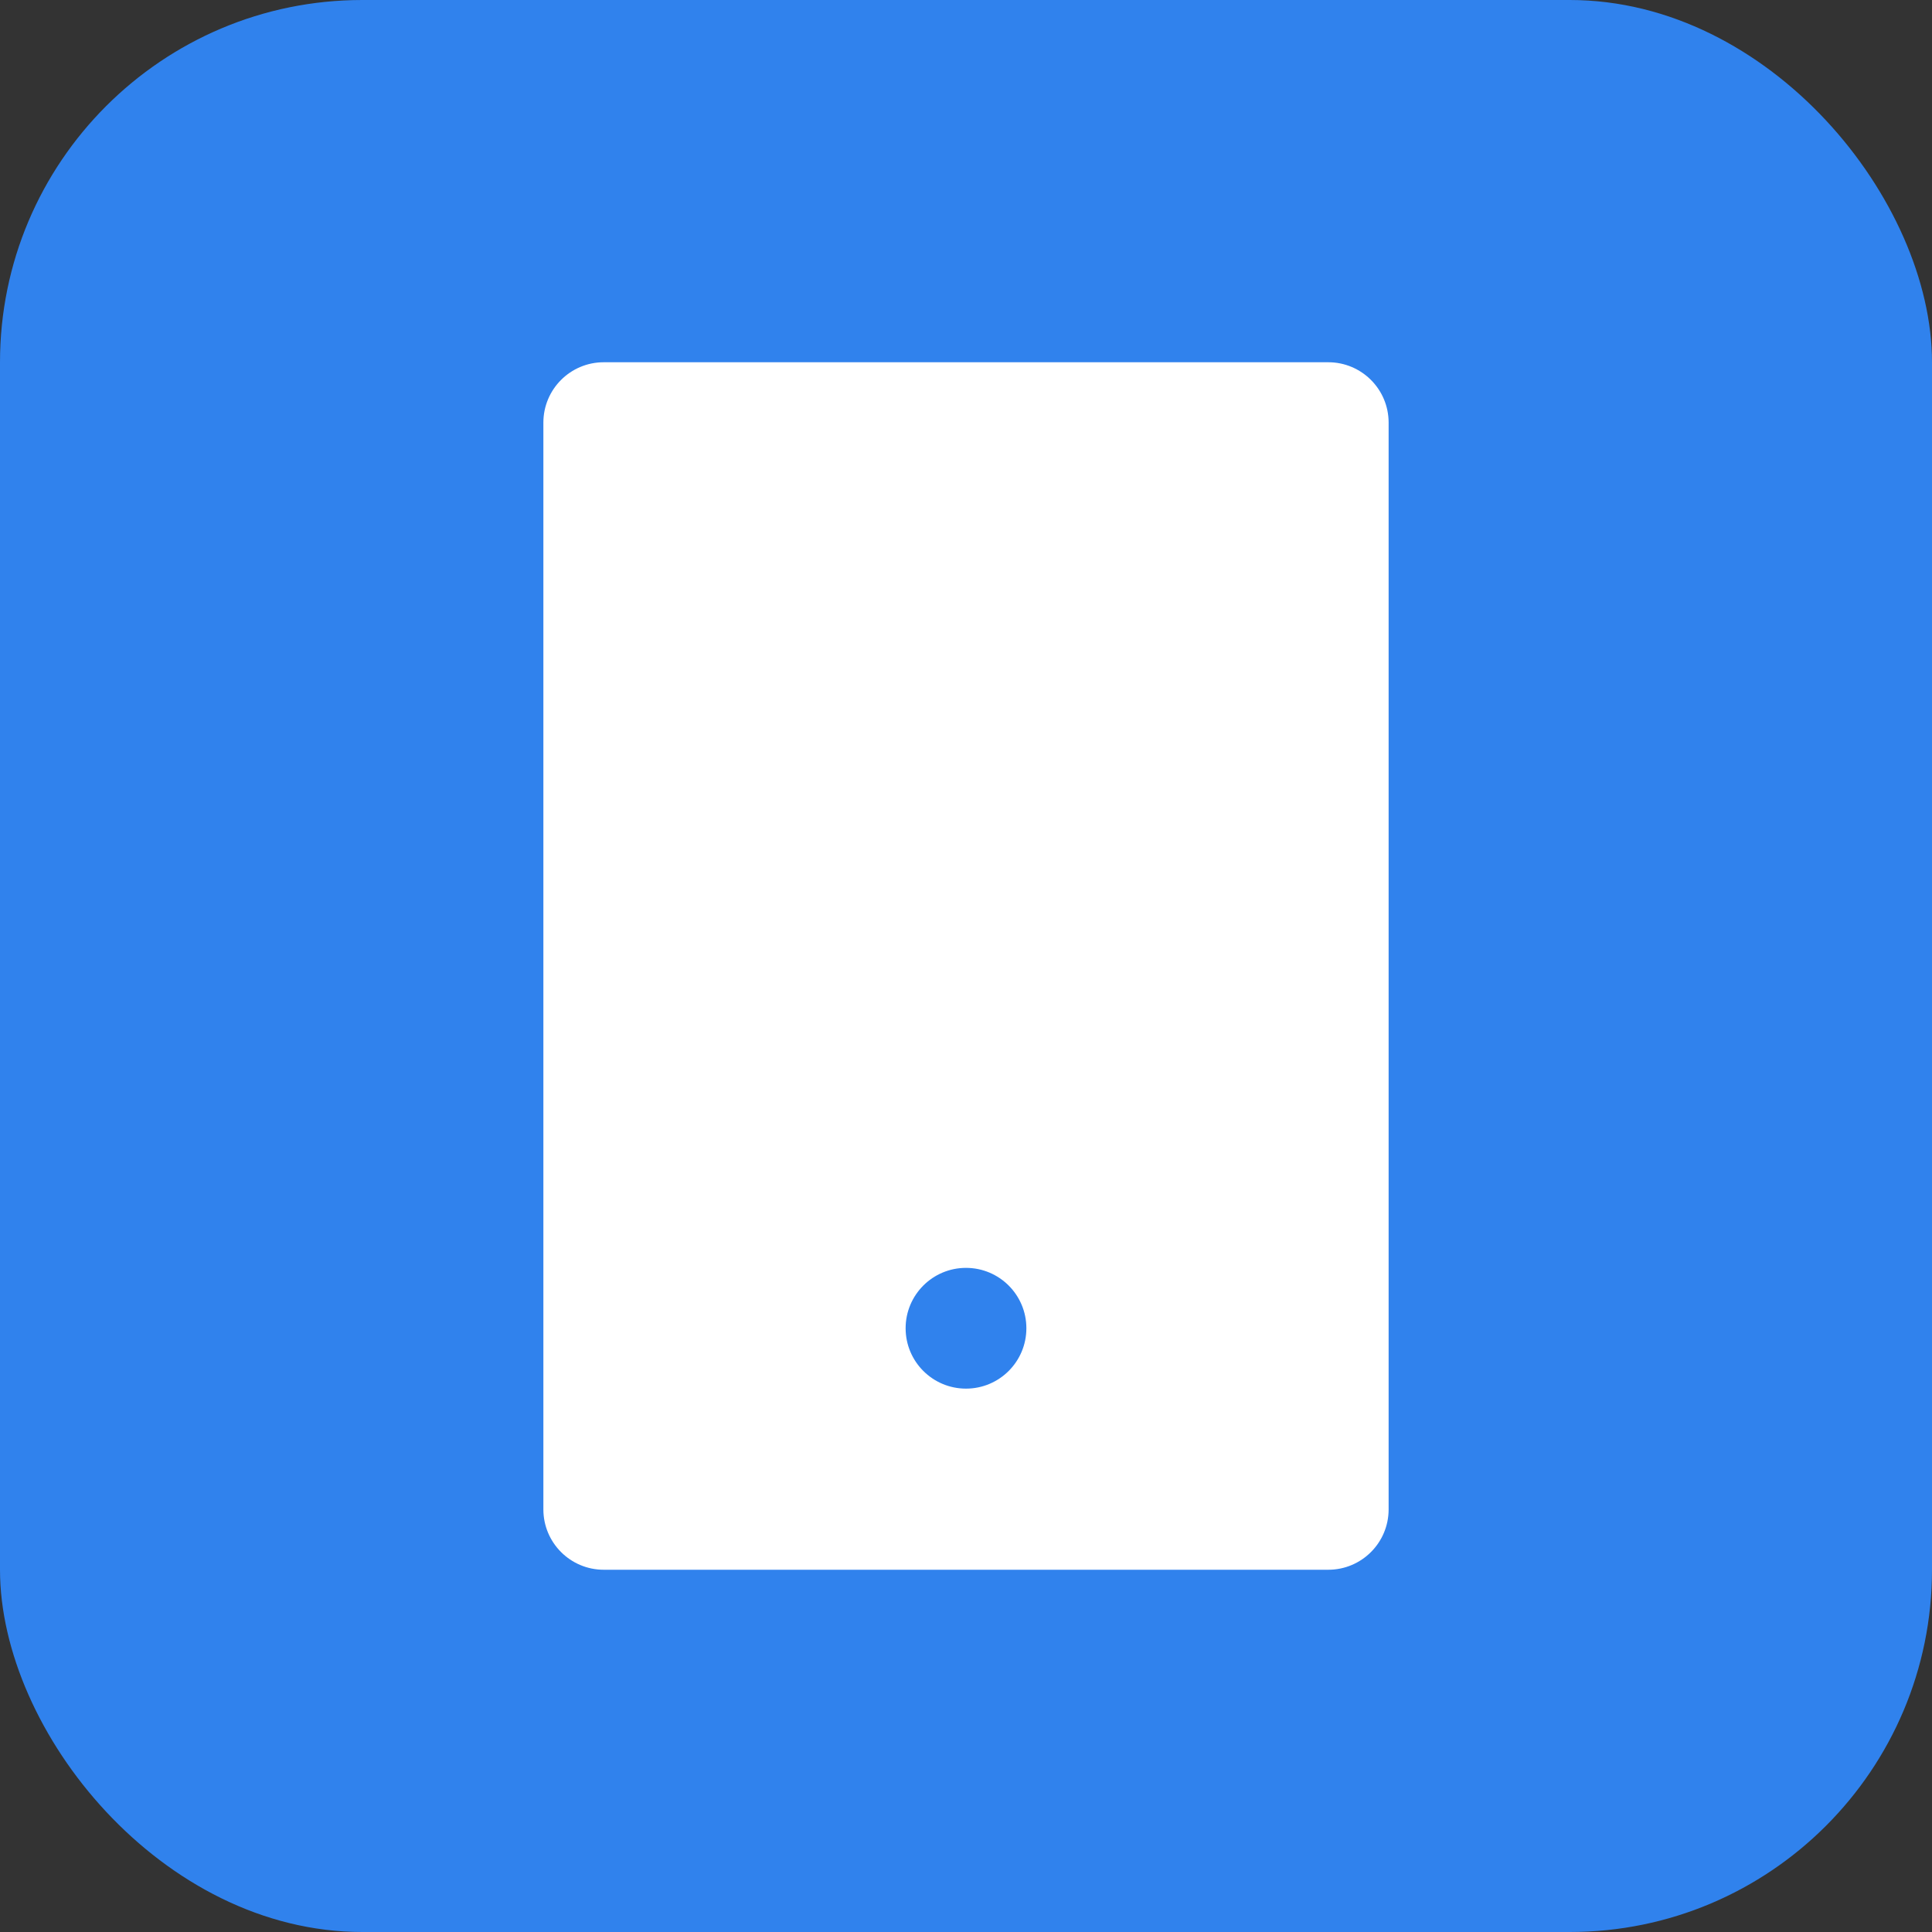
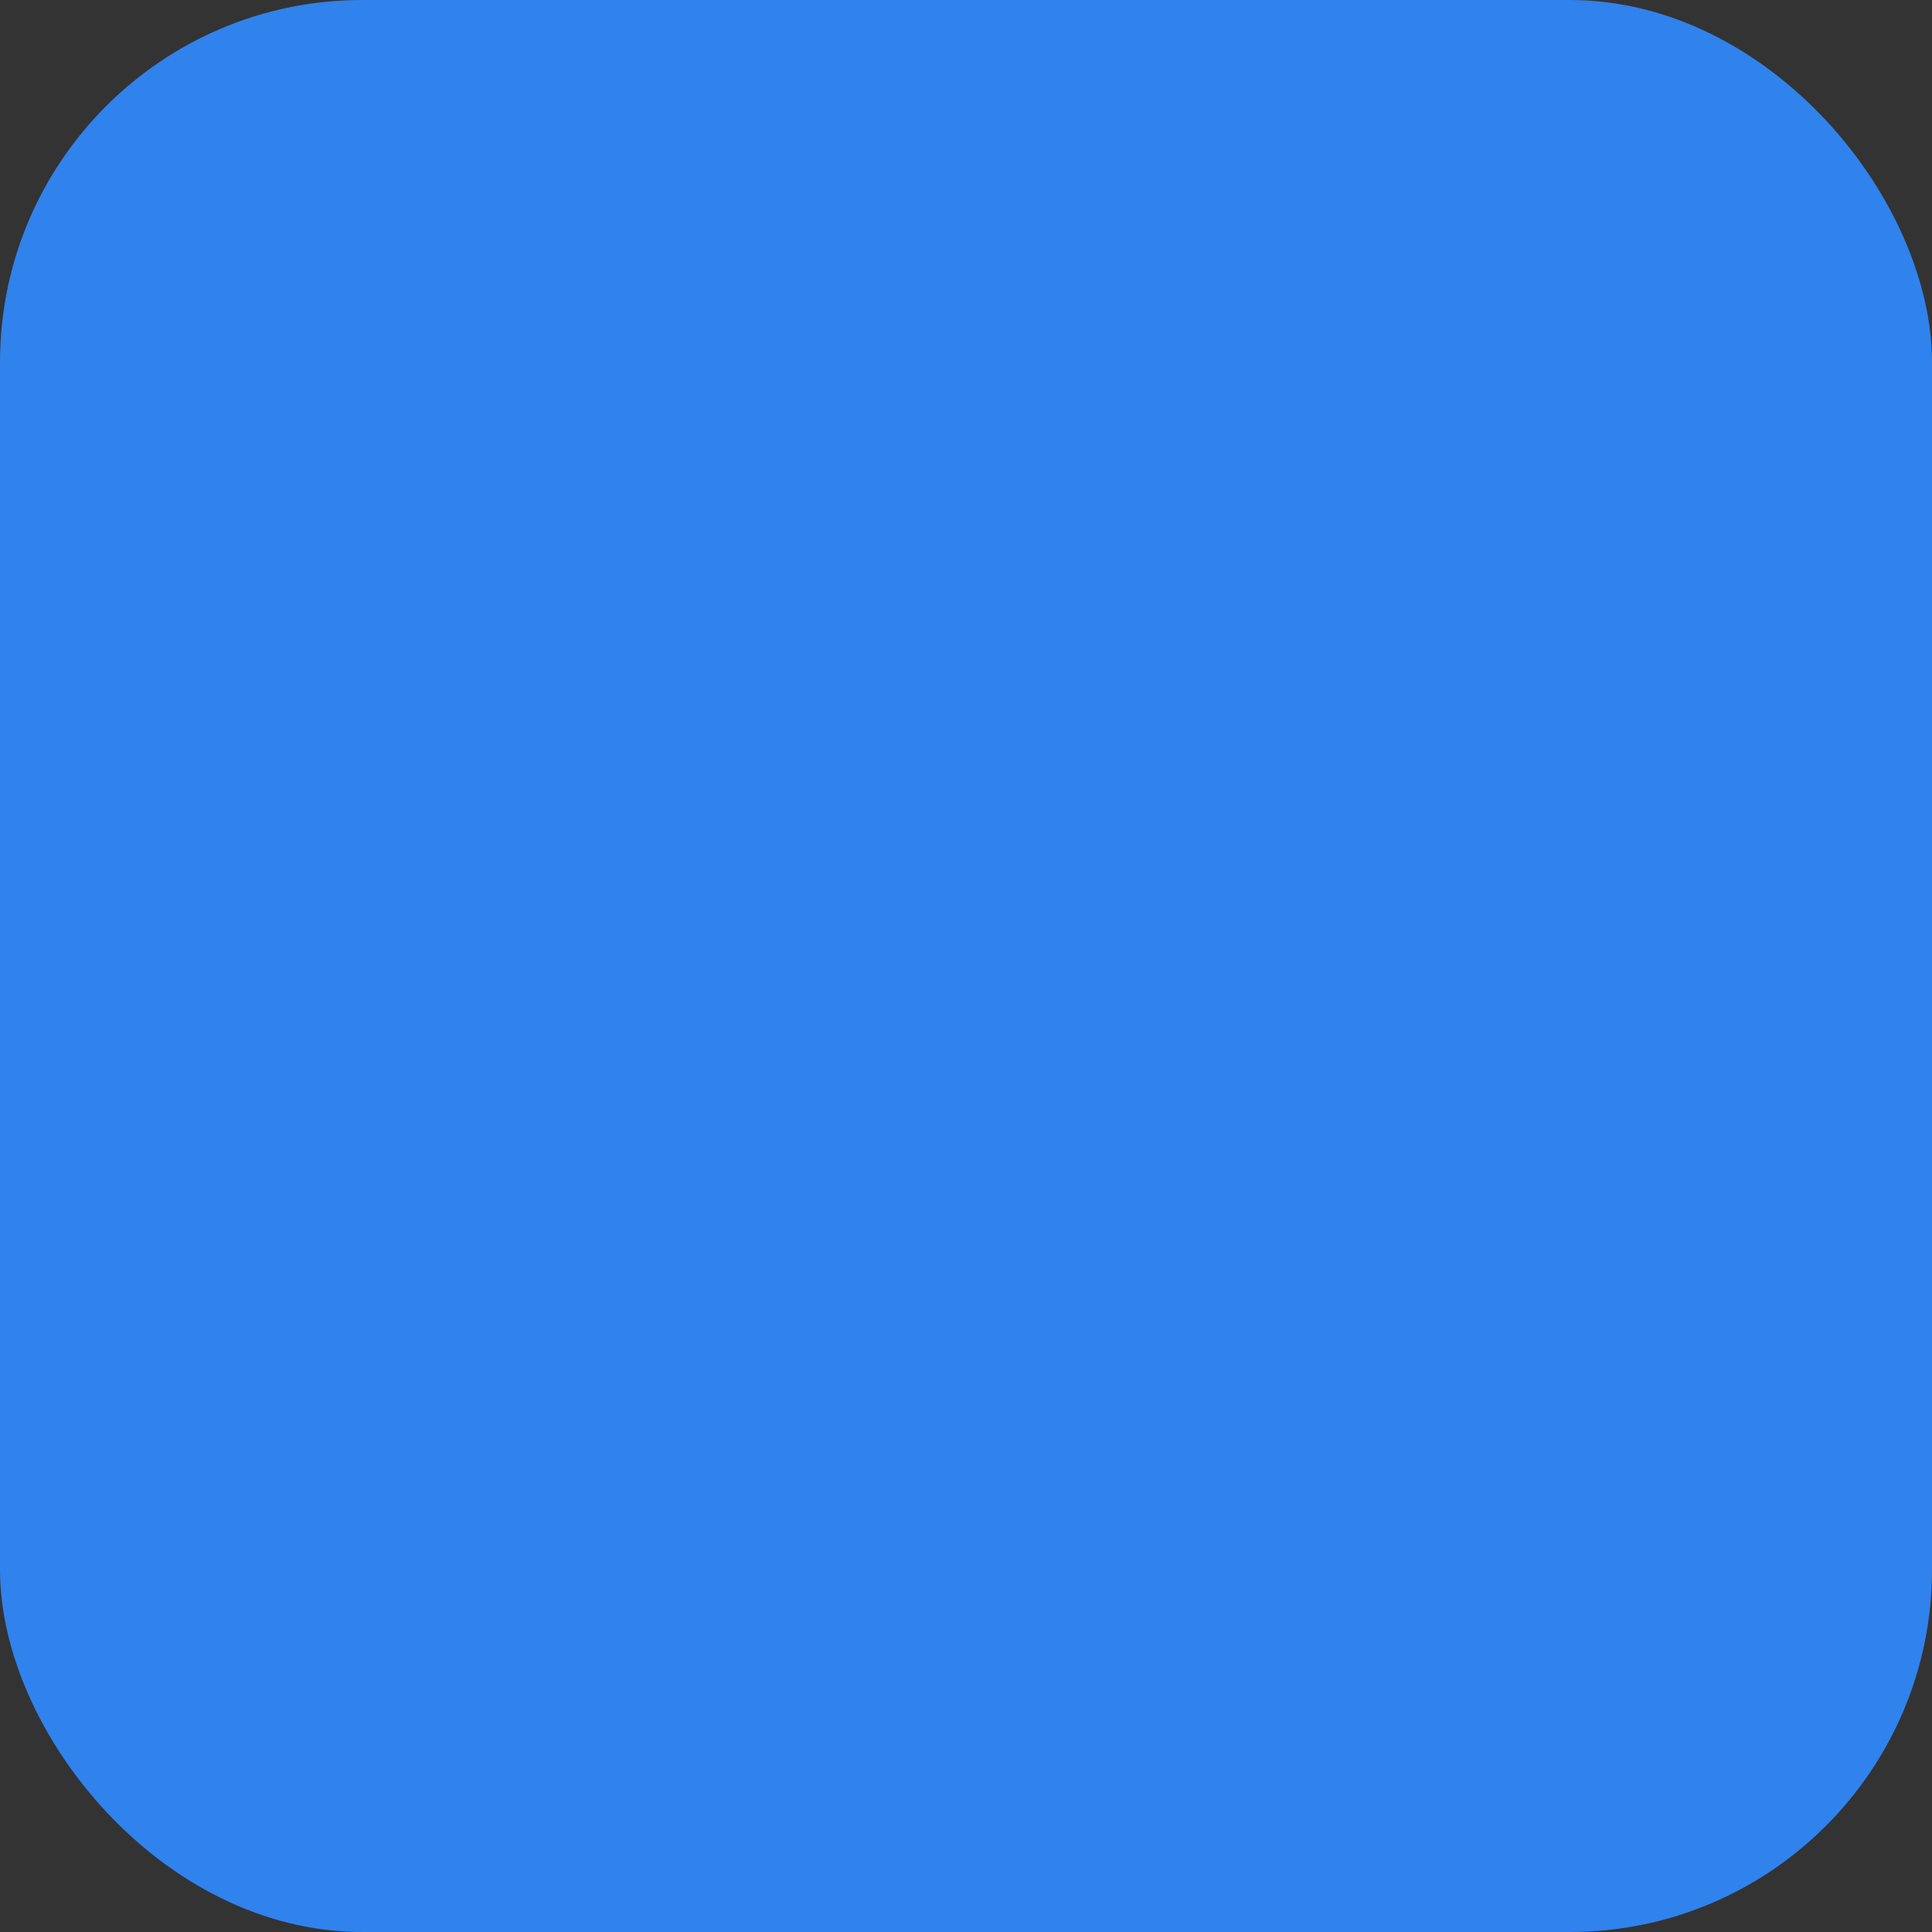
<svg xmlns="http://www.w3.org/2000/svg" fill="none" height="100%" overflow="visible" preserveAspectRatio="none" style="display: block;" viewBox="0 0 80 80" width="100%">
  <rect x="0" y="0" width="80" height="80" fill="#333333" stroke="none" />
  <g id="Icon">
    <rect fill="#3082ED" height="80" rx="15" width="80" />
-     <path d="M25 15H55C56.381 15 57.5 16.119 57.5 17.5V62.5C57.5 63.881 56.381 65 55 65H25C23.619 65 22.5 63.881 22.5 62.5V17.5C22.5 16.119 23.619 15 25 15ZM40 52.5C38.619 52.5 37.5 53.619 37.5 55C37.5 56.381 38.619 57.5 40 57.5C41.381 57.5 42.5 56.381 42.5 55C42.5 53.619 41.381 52.5 40 52.5Z" fill="white" id="Vector" />
  </g>
</svg>